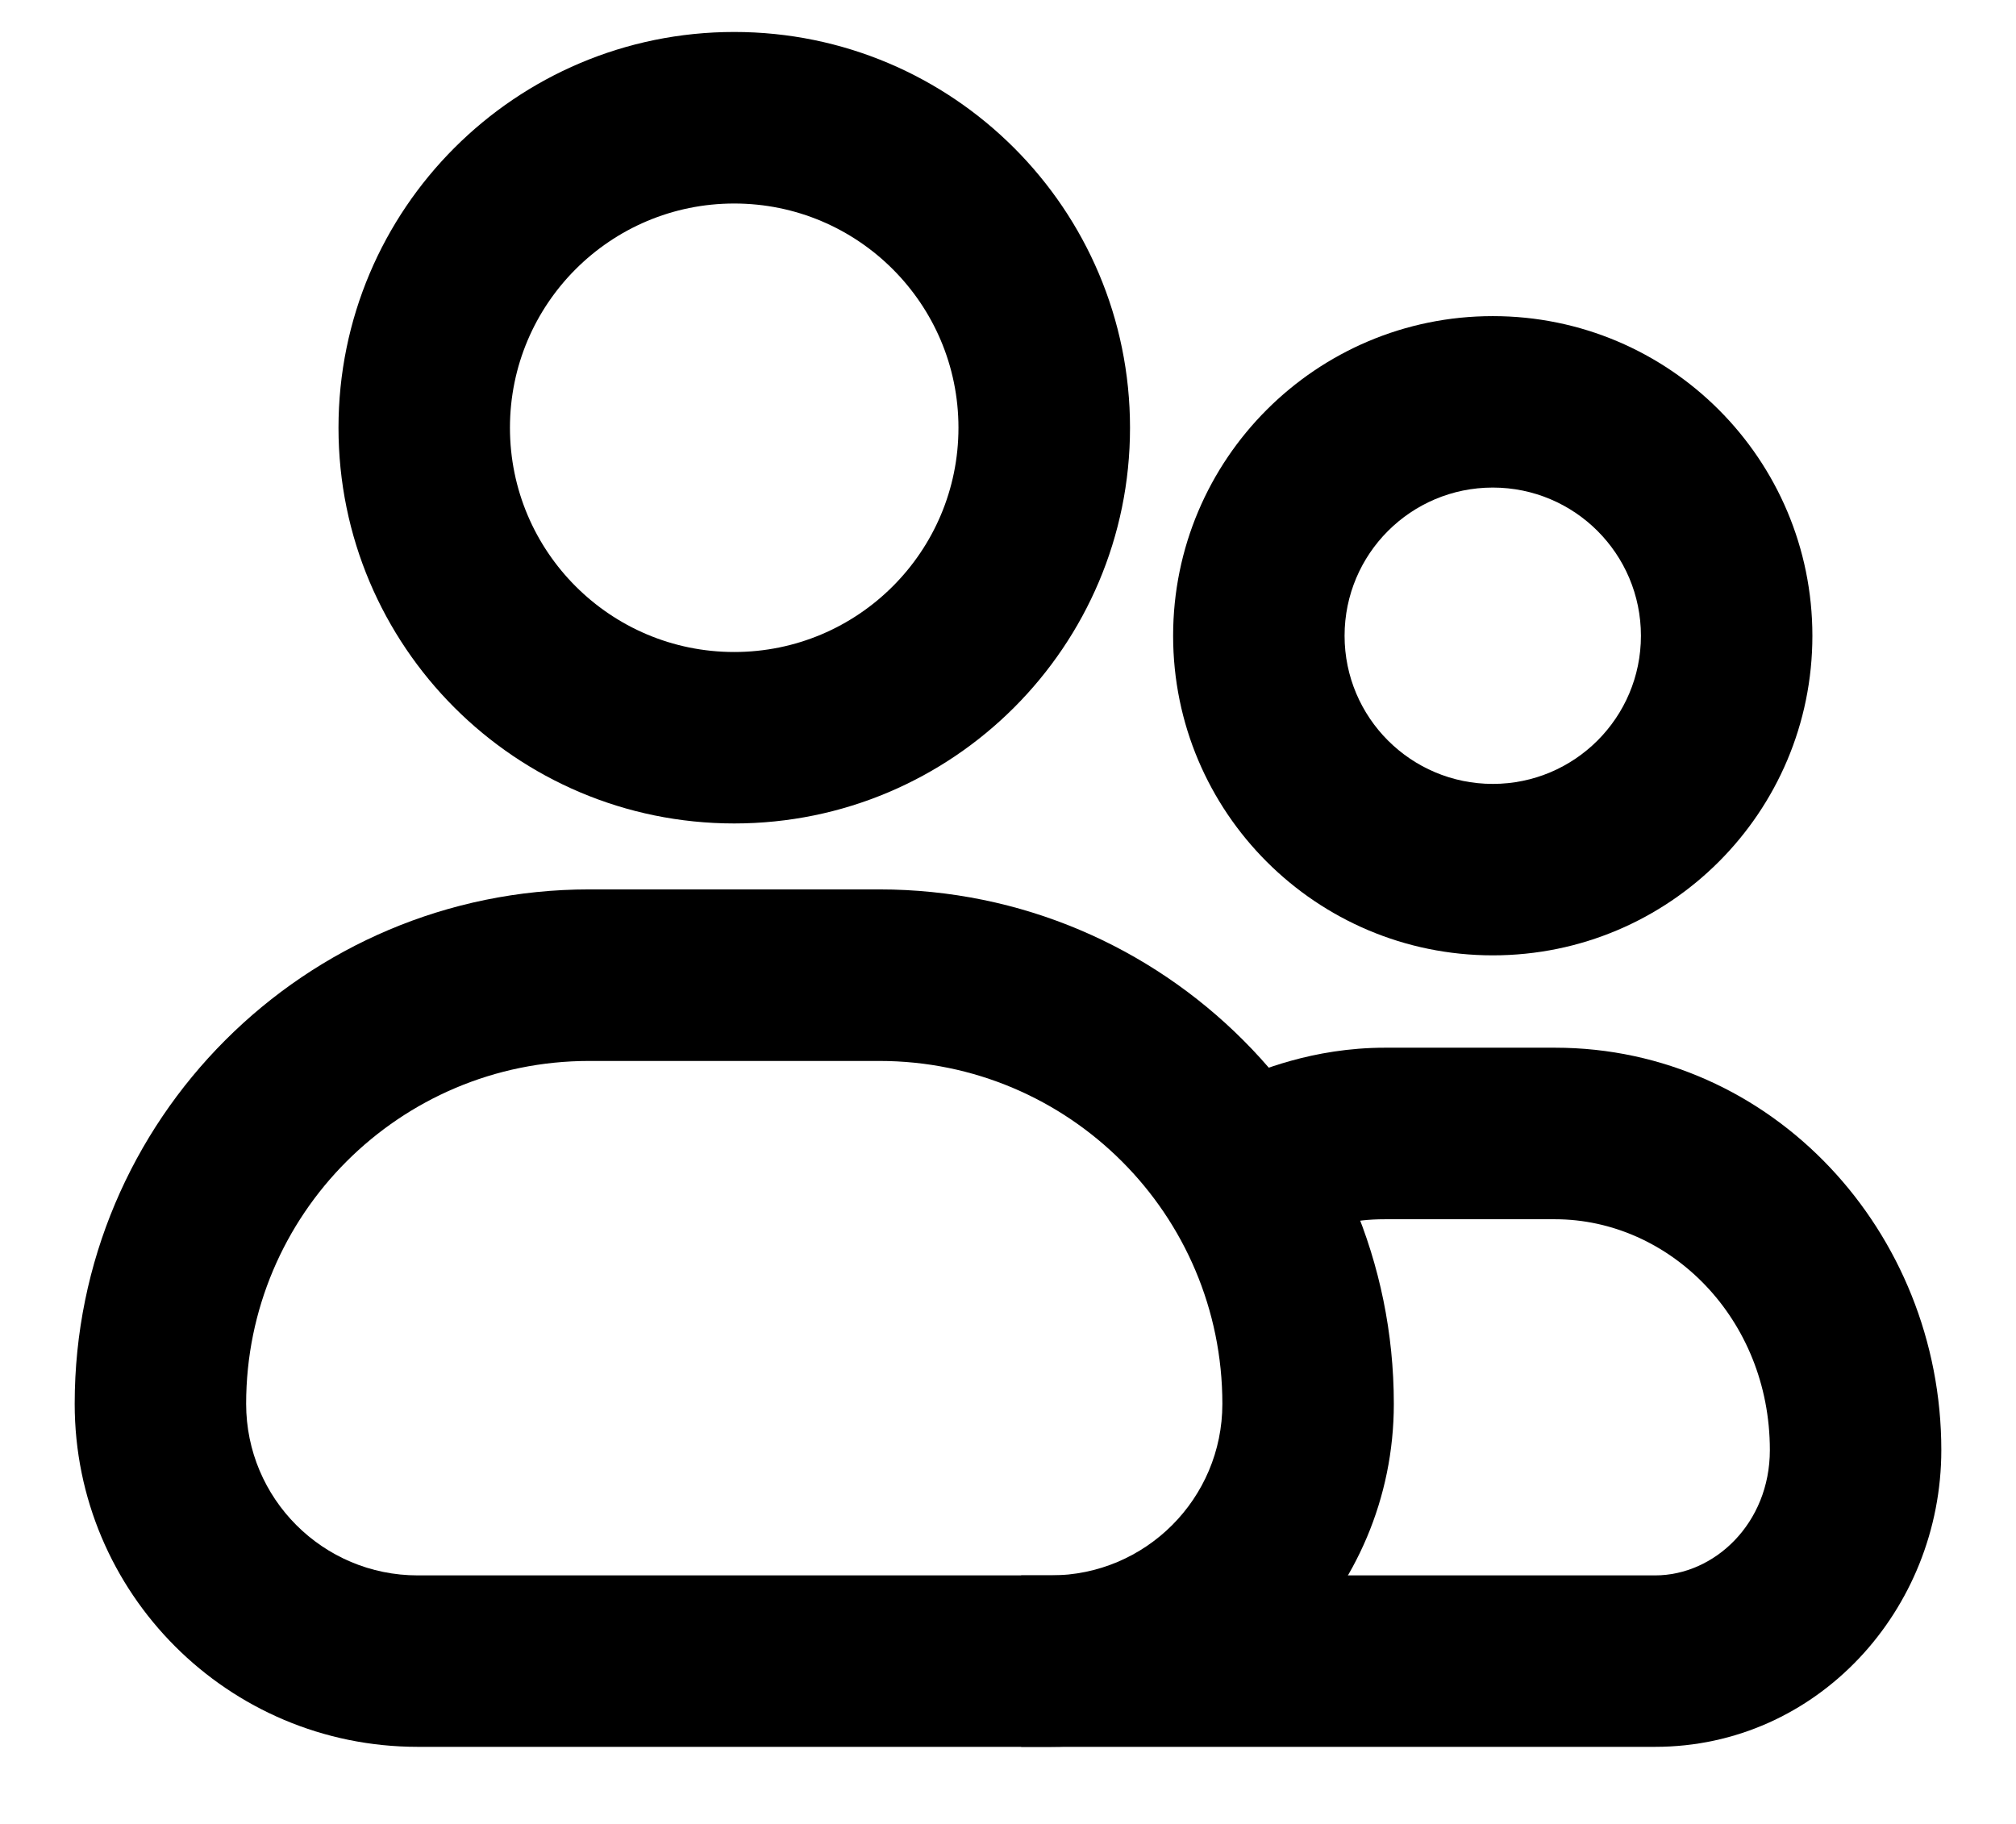
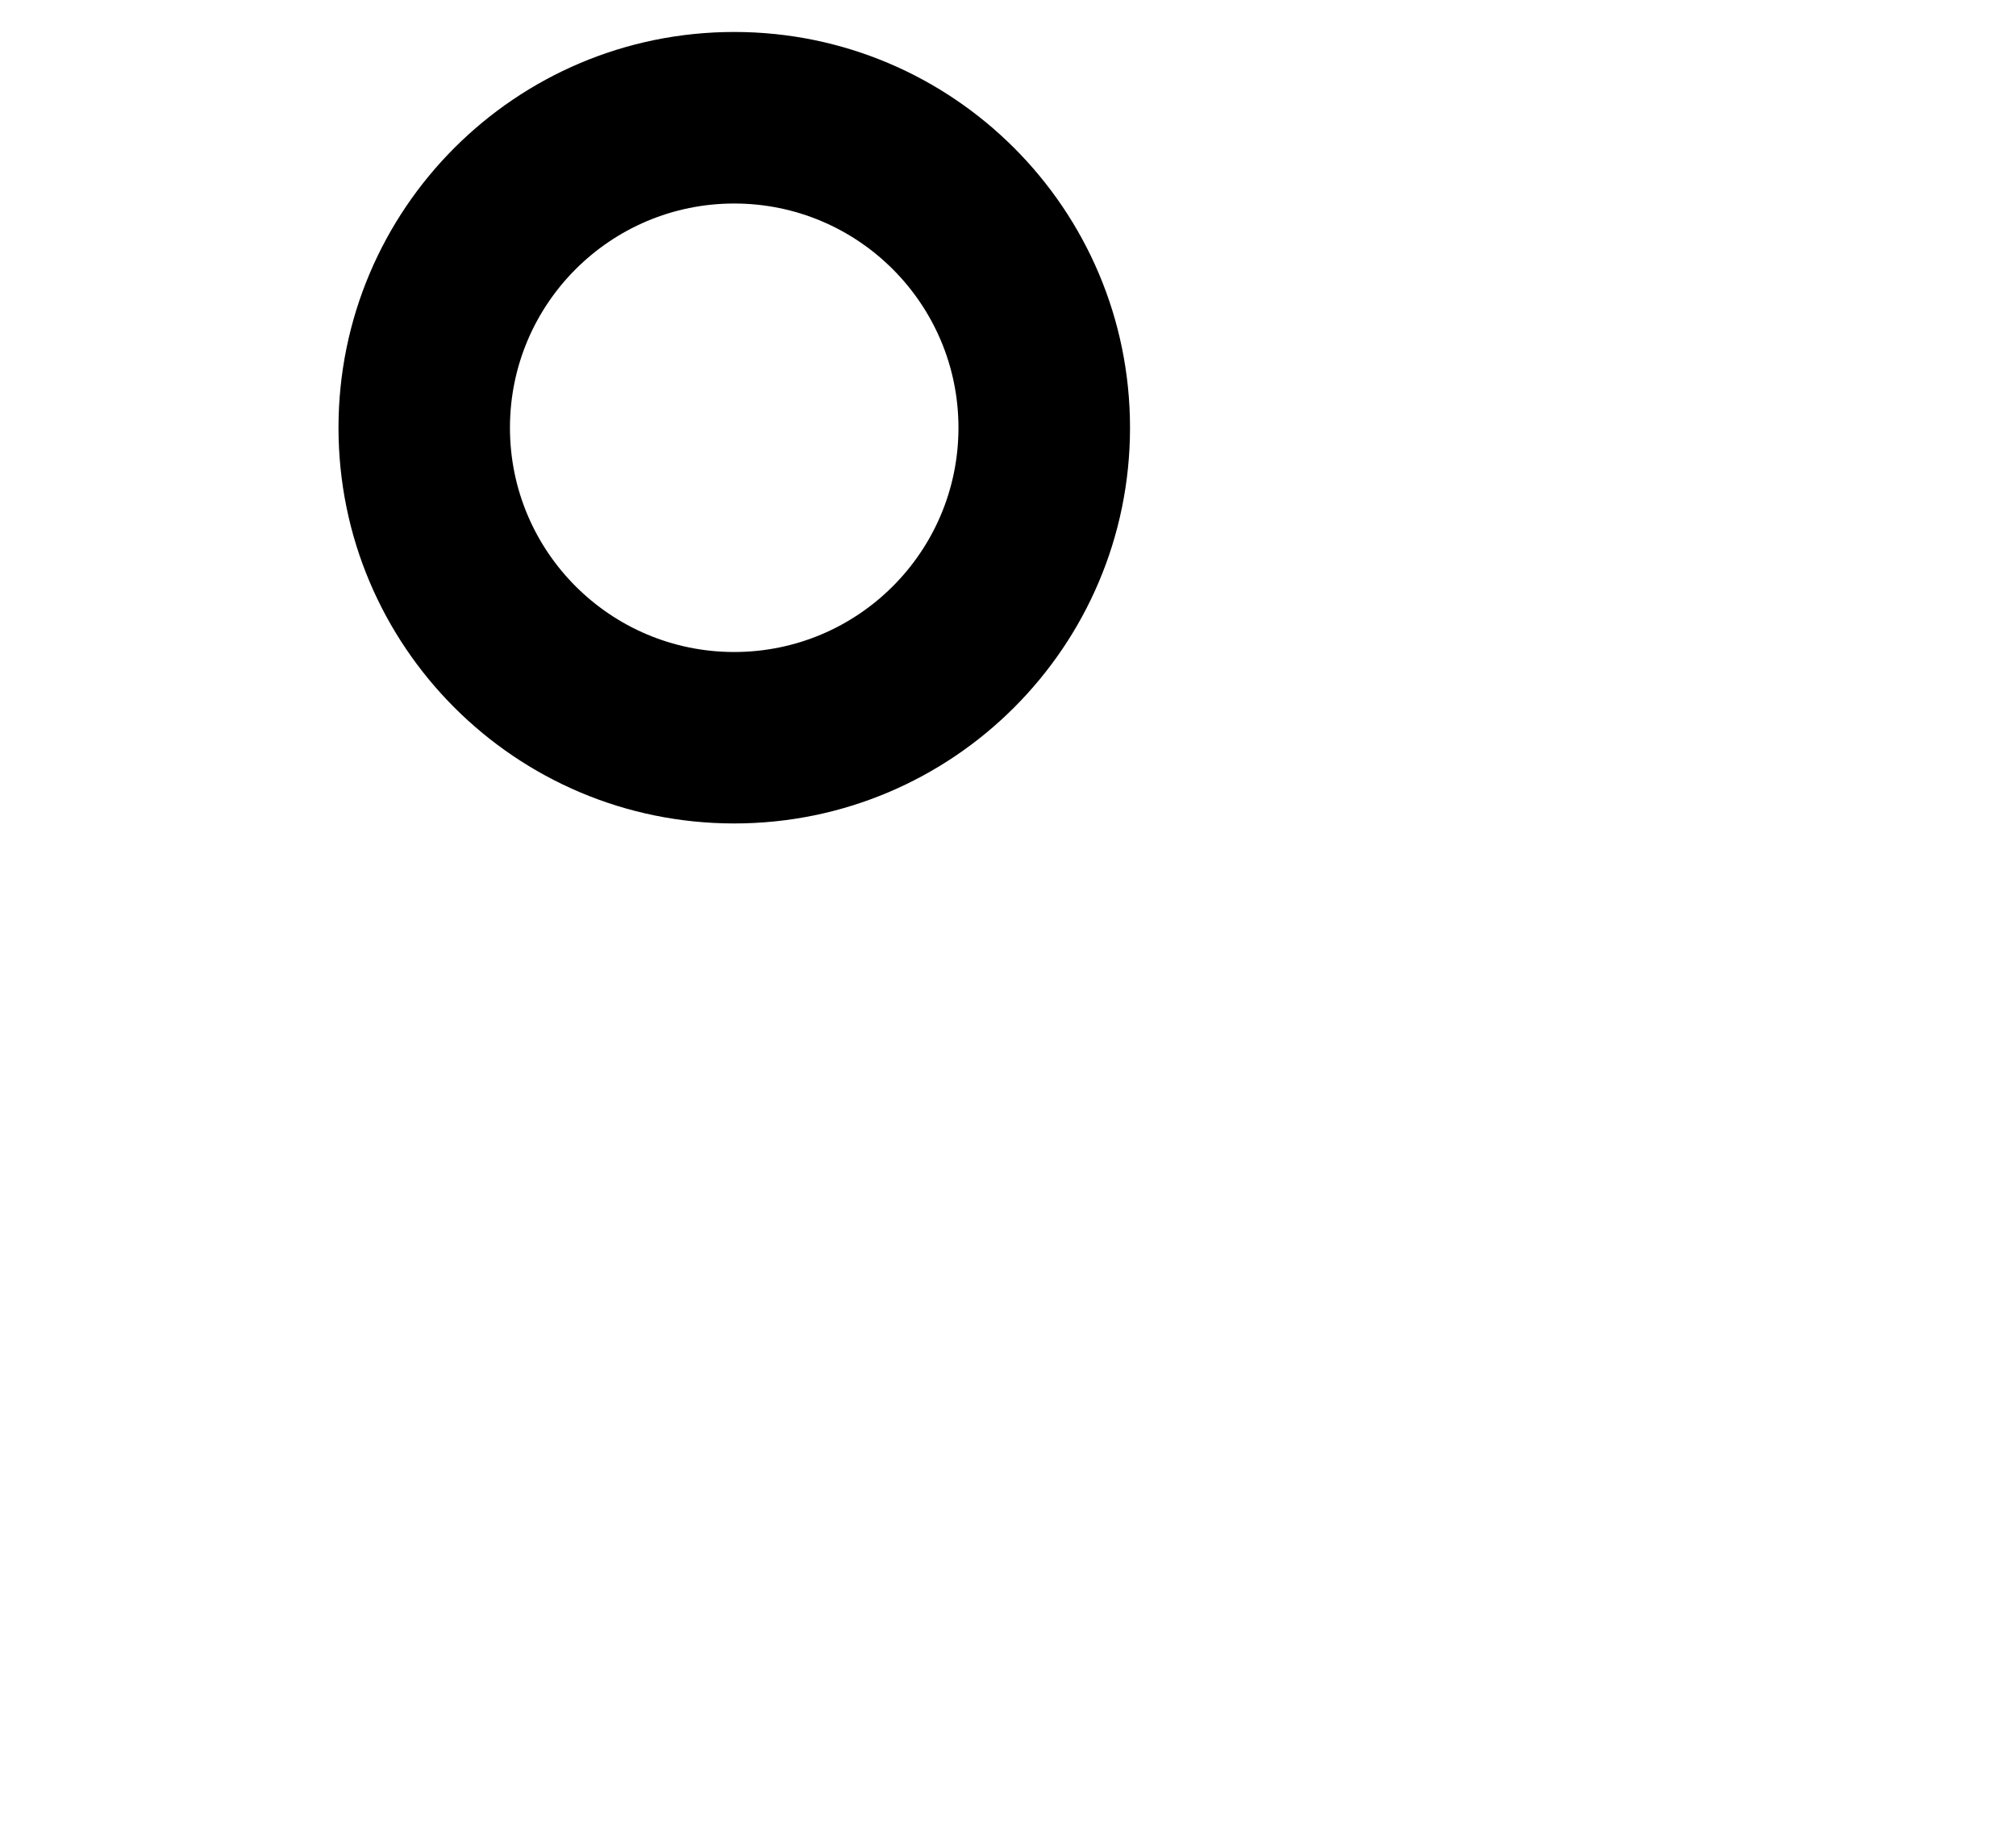
<svg xmlns="http://www.w3.org/2000/svg" data-v-01384db0="" width="21" height="19" viewBox="0 0 21 19" fill="currentColor" class="w-4 h-4 input-icon">
-   <path data-v-01384db0="" fill-rule="evenodd" clip-rule="evenodd" d="M7.648 6.792C6.358 6.792 5.312 5.746 5.312 4.456C5.312 3.166 6.358 2.12 7.648 2.12C8.938 2.12 9.984 3.166 9.984 4.456C9.984 5.746 8.938 6.792 7.648 6.792ZM7.648 8.578C5.371 8.578 3.526 6.732 3.526 4.456C3.526 2.179 5.371 0.333 7.648 0.333C9.925 0.333 11.771 2.179 11.771 4.456C11.771 6.732 9.925 8.578 7.648 8.578Z" fill="currentColor" />
-   <path data-v-01384db0="" fill-rule="evenodd" clip-rule="evenodd" d="M15.55 8.166C14.697 8.166 14.006 7.475 14.006 6.623C14.006 5.77 14.697 5.079 15.55 5.079C16.402 5.079 17.093 5.77 17.093 6.623C17.093 7.475 16.402 8.166 15.55 8.166ZM15.55 9.952C13.711 9.952 12.22 8.462 12.22 6.623C12.22 4.784 13.711 3.293 15.55 3.293C17.389 3.293 18.879 4.784 18.879 6.623C18.879 8.462 17.389 9.952 15.55 9.952Z" fill="currentColor" />
-   <path data-v-01384db0="" fill-rule="evenodd" clip-rule="evenodd" d="M6.137 11.052H9.16C11.133 11.052 12.733 12.651 12.733 14.624C12.733 15.611 11.933 16.411 10.947 16.411H4.351C3.364 16.411 2.564 15.611 2.564 14.624C2.564 12.651 4.164 11.052 6.137 11.052ZM9.16 9.265C12.12 9.265 14.519 11.665 14.519 14.624C14.519 16.598 12.92 18.197 10.947 18.197H4.351C2.377 18.197 0.778 16.598 0.778 14.624C0.778 11.665 3.177 9.265 6.137 9.265H9.16Z" fill="currentColor" />
-   <path data-v-01384db0="" fill-rule="evenodd" clip-rule="evenodd" d="M20.222 15.105C20.222 12.835 18.463 10.914 16.197 10.914H14.429C13.669 10.914 13.098 11.16 12.852 11.265C12.808 11.284 12.774 11.298 12.752 11.306L13.332 12.996C13.464 12.95 13.569 12.907 13.663 12.868C13.901 12.77 14.07 12.701 14.429 12.701H16.197C17.39 12.701 18.436 13.733 18.436 15.105C18.436 15.87 17.858 16.411 17.241 16.411H10.637V18.197H17.241C18.93 18.197 20.222 16.769 20.222 15.105Z" fill="currentColor" />
+   <path data-v-01384db0="" fill-rule="evenodd" clip-rule="evenodd" d="M7.648 6.792C6.358 6.792 5.312 5.746 5.312 4.456C5.312 3.166 6.358 2.12 7.648 2.12C8.938 2.12 9.984 3.166 9.984 4.456C9.984 5.746 8.938 6.792 7.648 6.792M7.648 8.578C5.371 8.578 3.526 6.732 3.526 4.456C3.526 2.179 5.371 0.333 7.648 0.333C9.925 0.333 11.771 2.179 11.771 4.456C11.771 6.732 9.925 8.578 7.648 8.578Z" fill="currentColor" />
</svg>